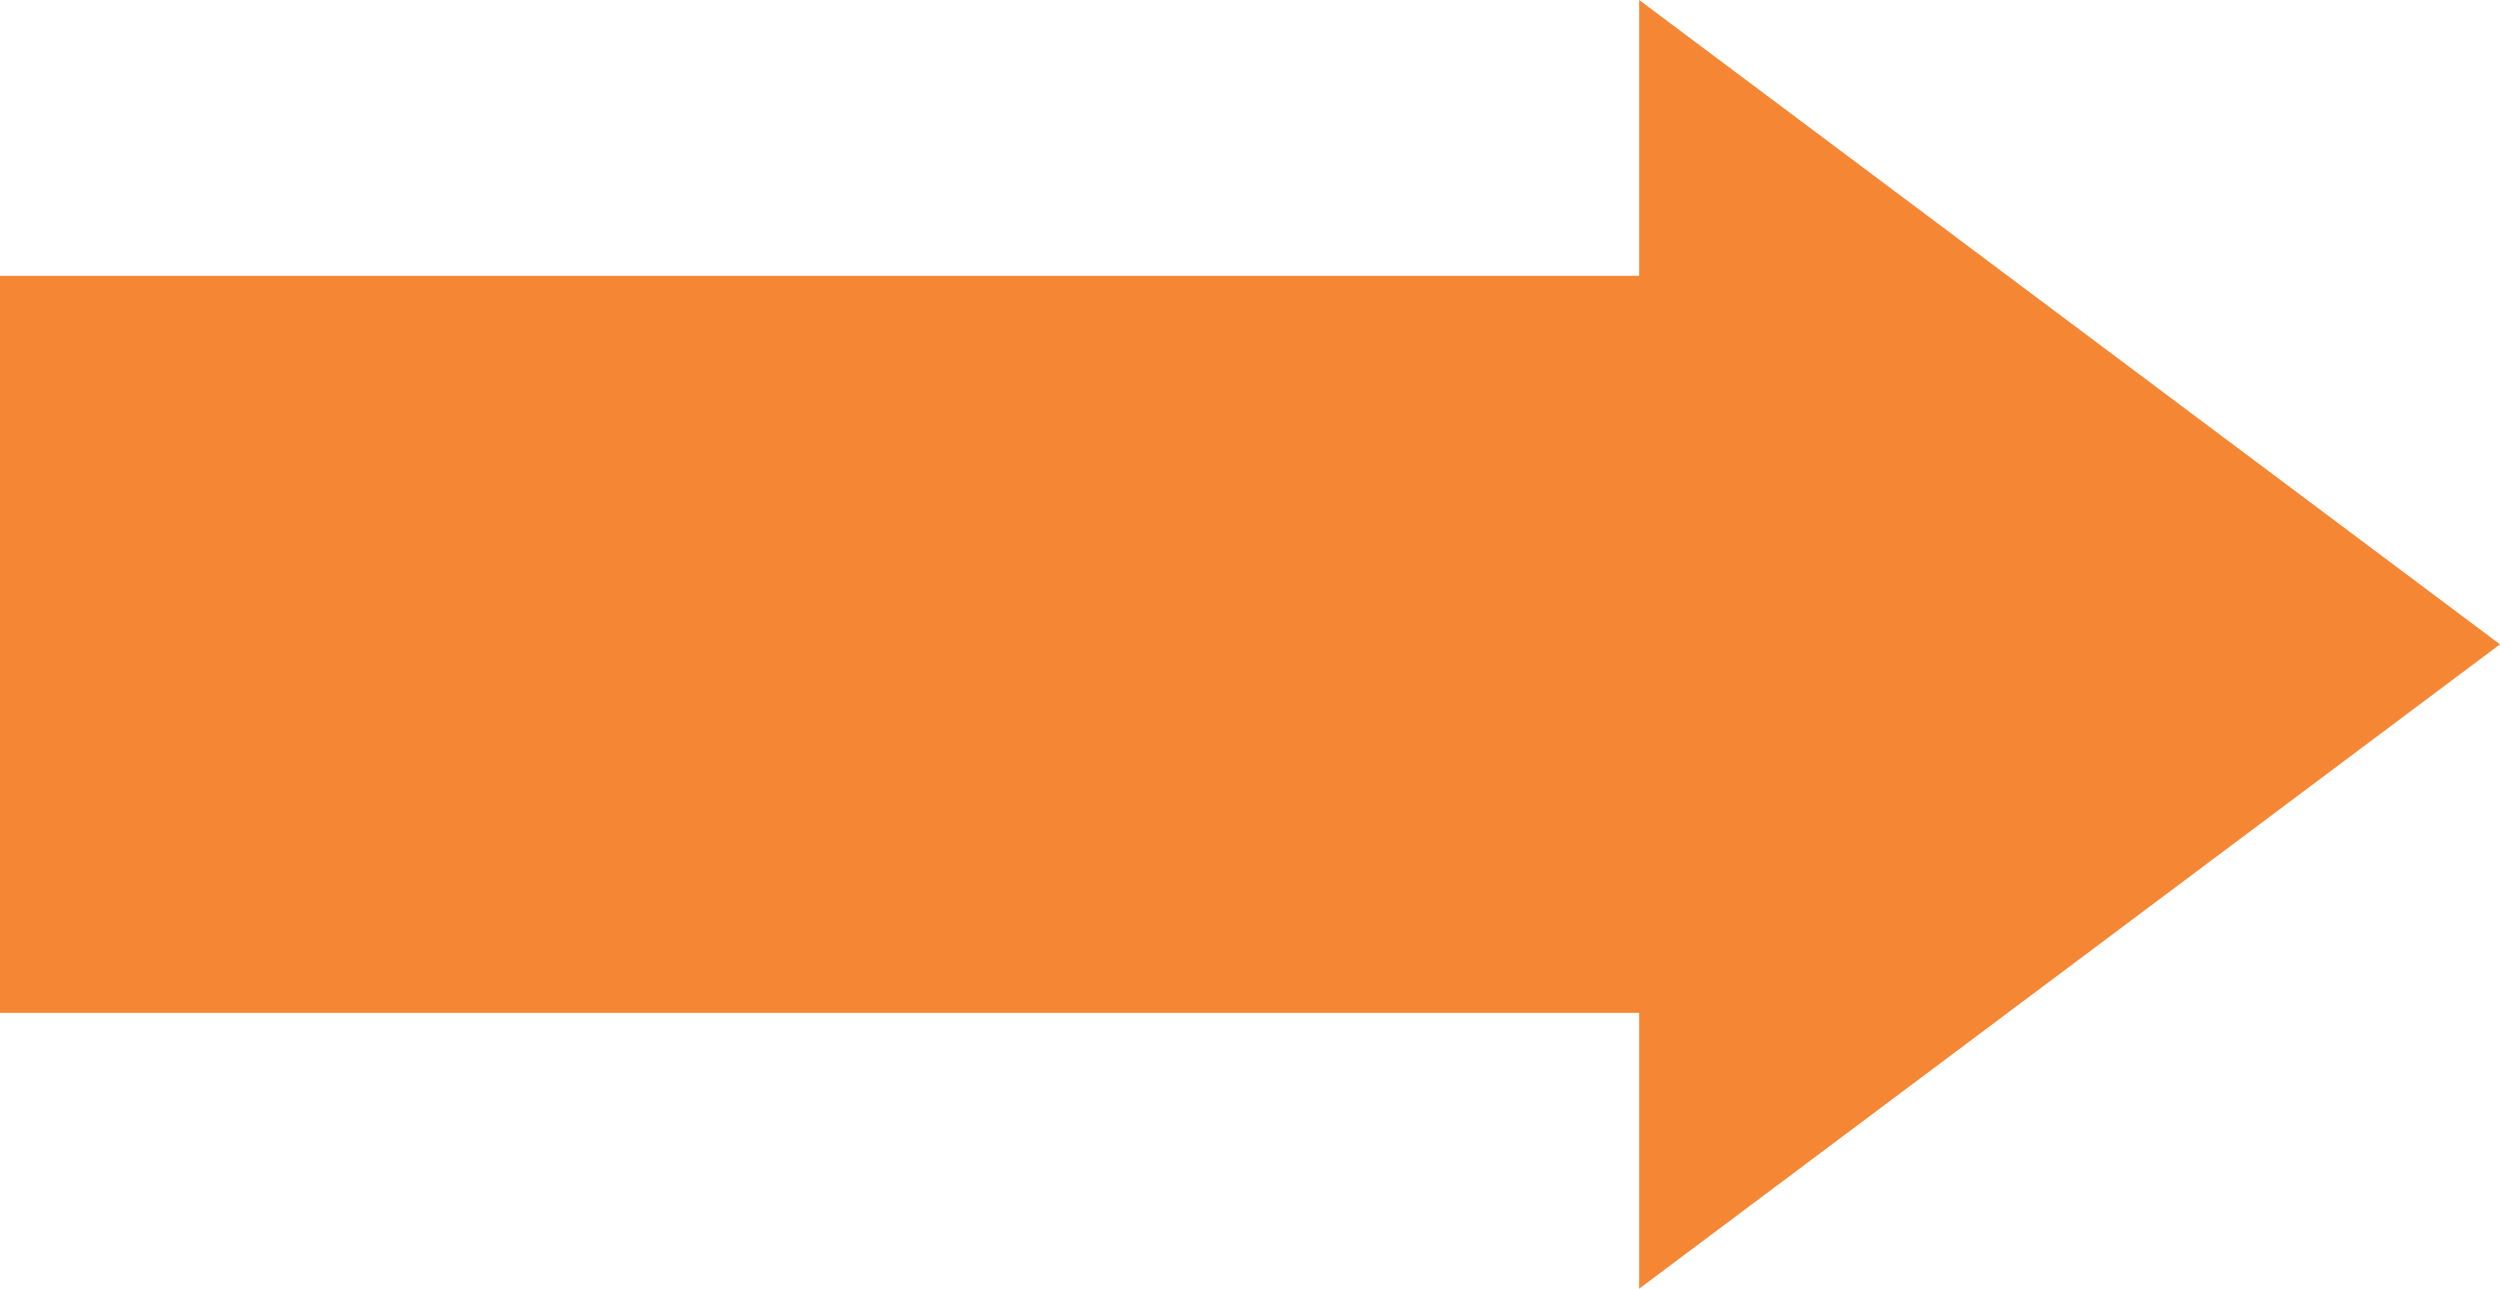
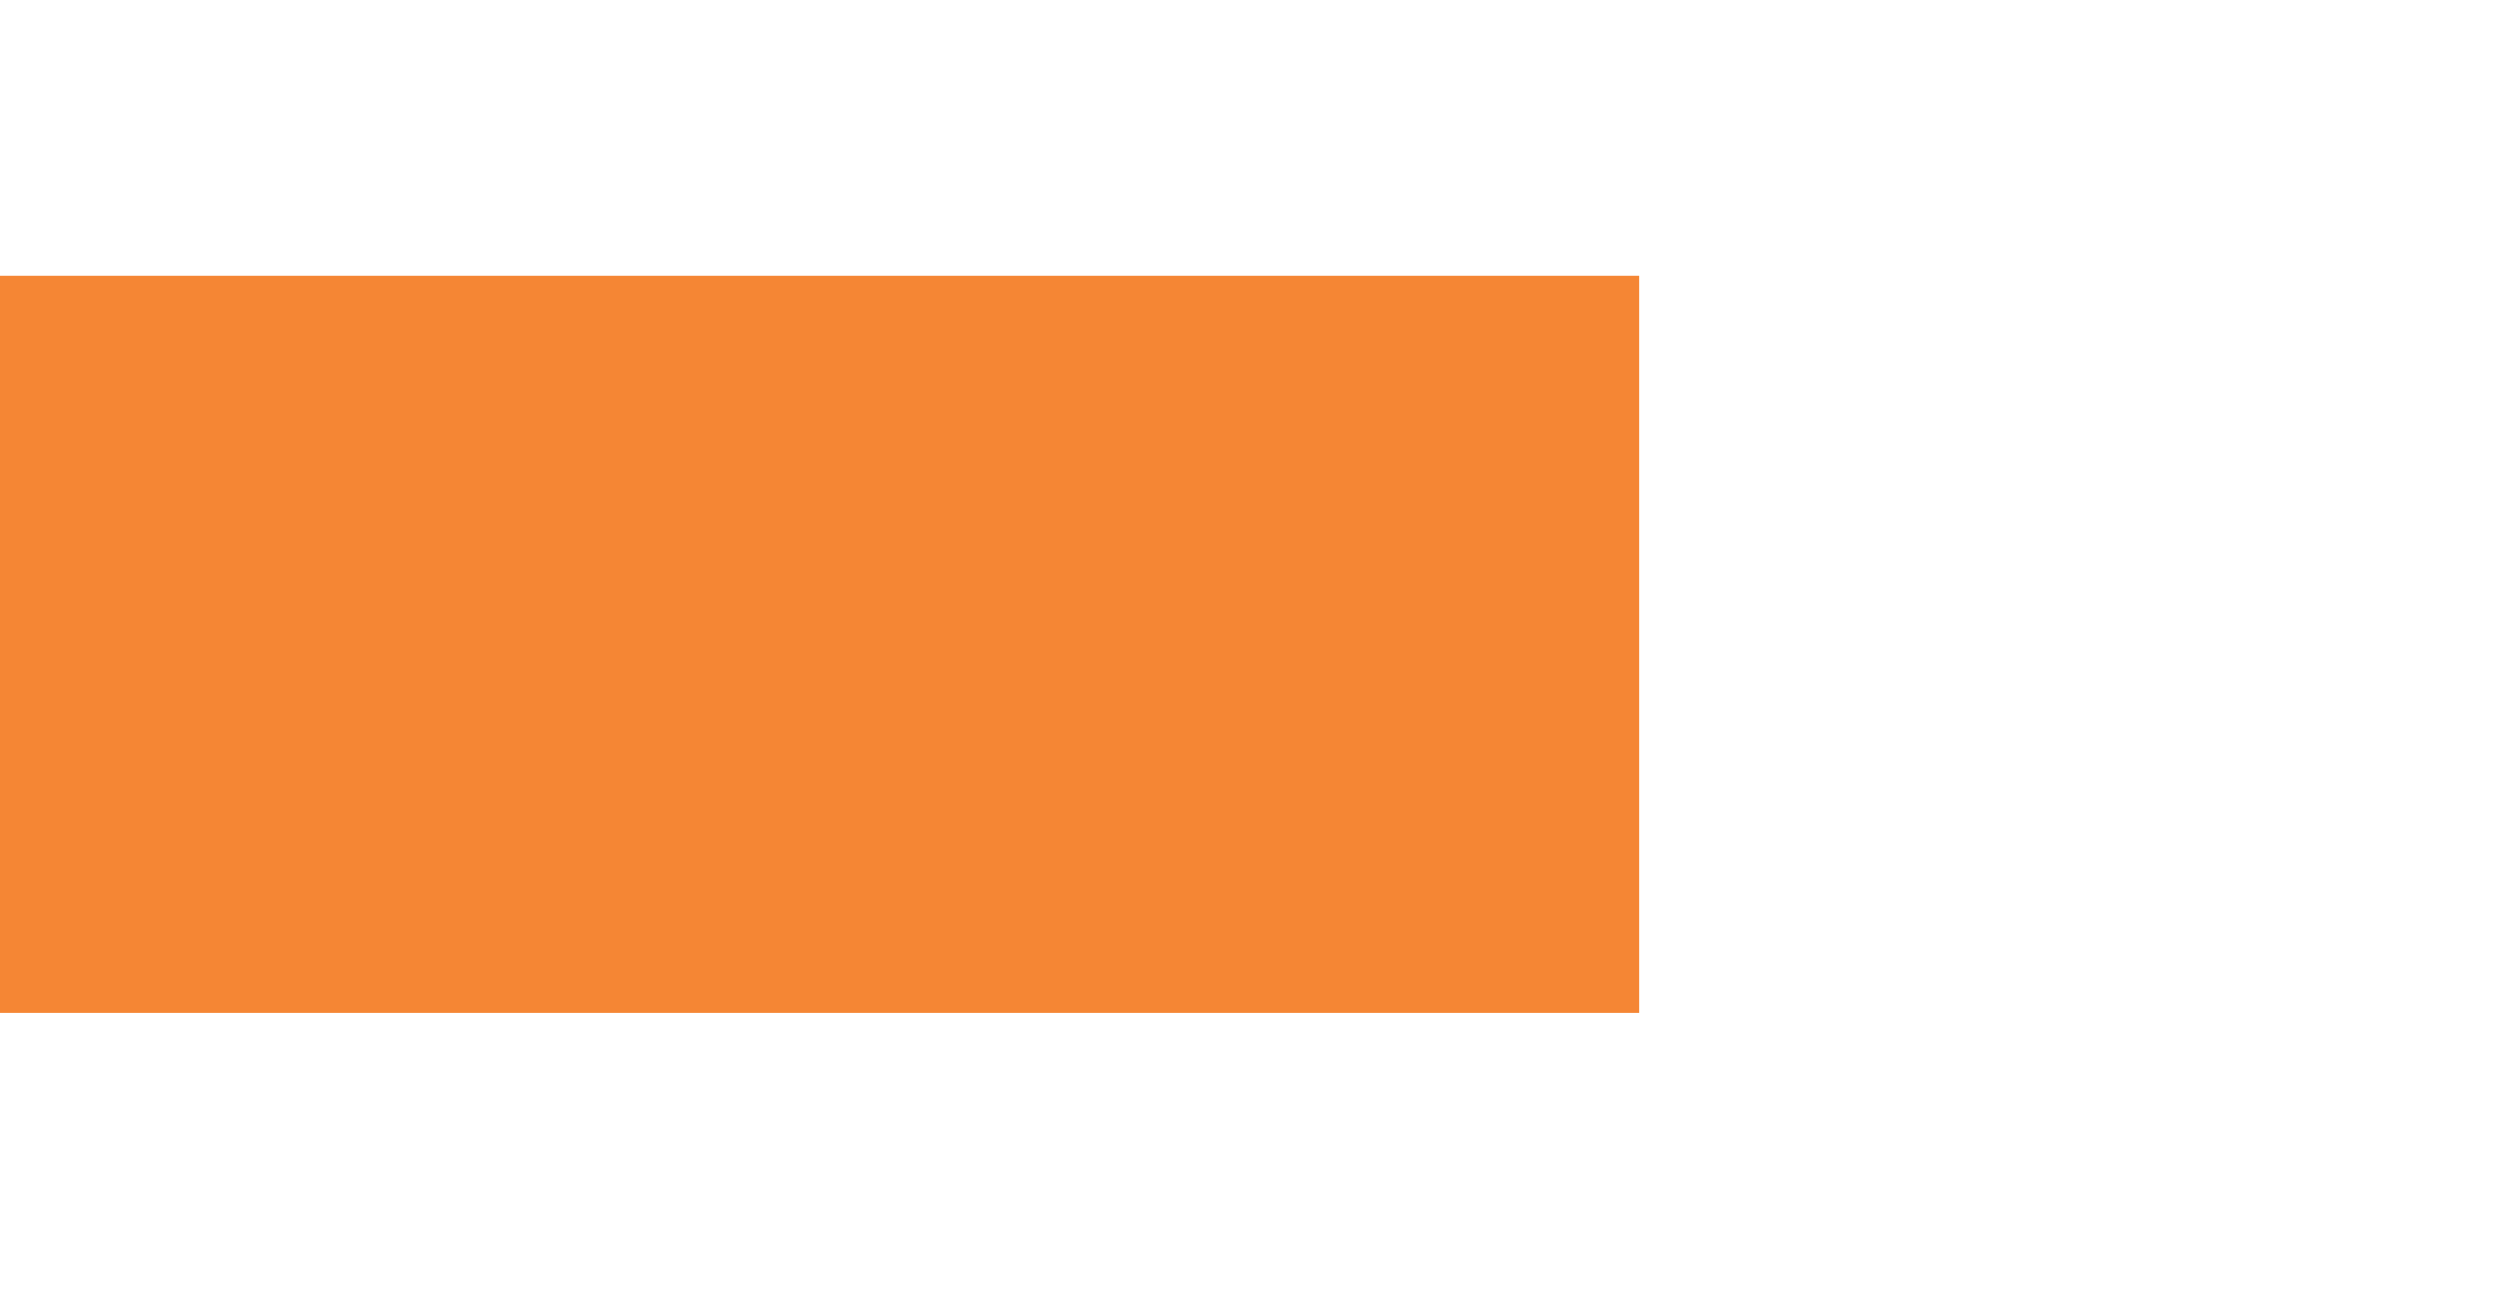
<svg xmlns="http://www.w3.org/2000/svg" fill="#000000" height="100" preserveAspectRatio="xMidYMid meet" version="1" viewBox="0.0 0.0 194.0 100.0" width="194" zoomAndPan="magnify">
  <g id="change1_1">
-     <path d="M127.2,100V78.6H0V21.4h127.2V0L194,50L127.2,100z" fill="#f58634" />
+     <path d="M127.2,100V78.6H0V21.4h127.2V0L127.2,100z" fill="#f58634" />
  </g>
</svg>